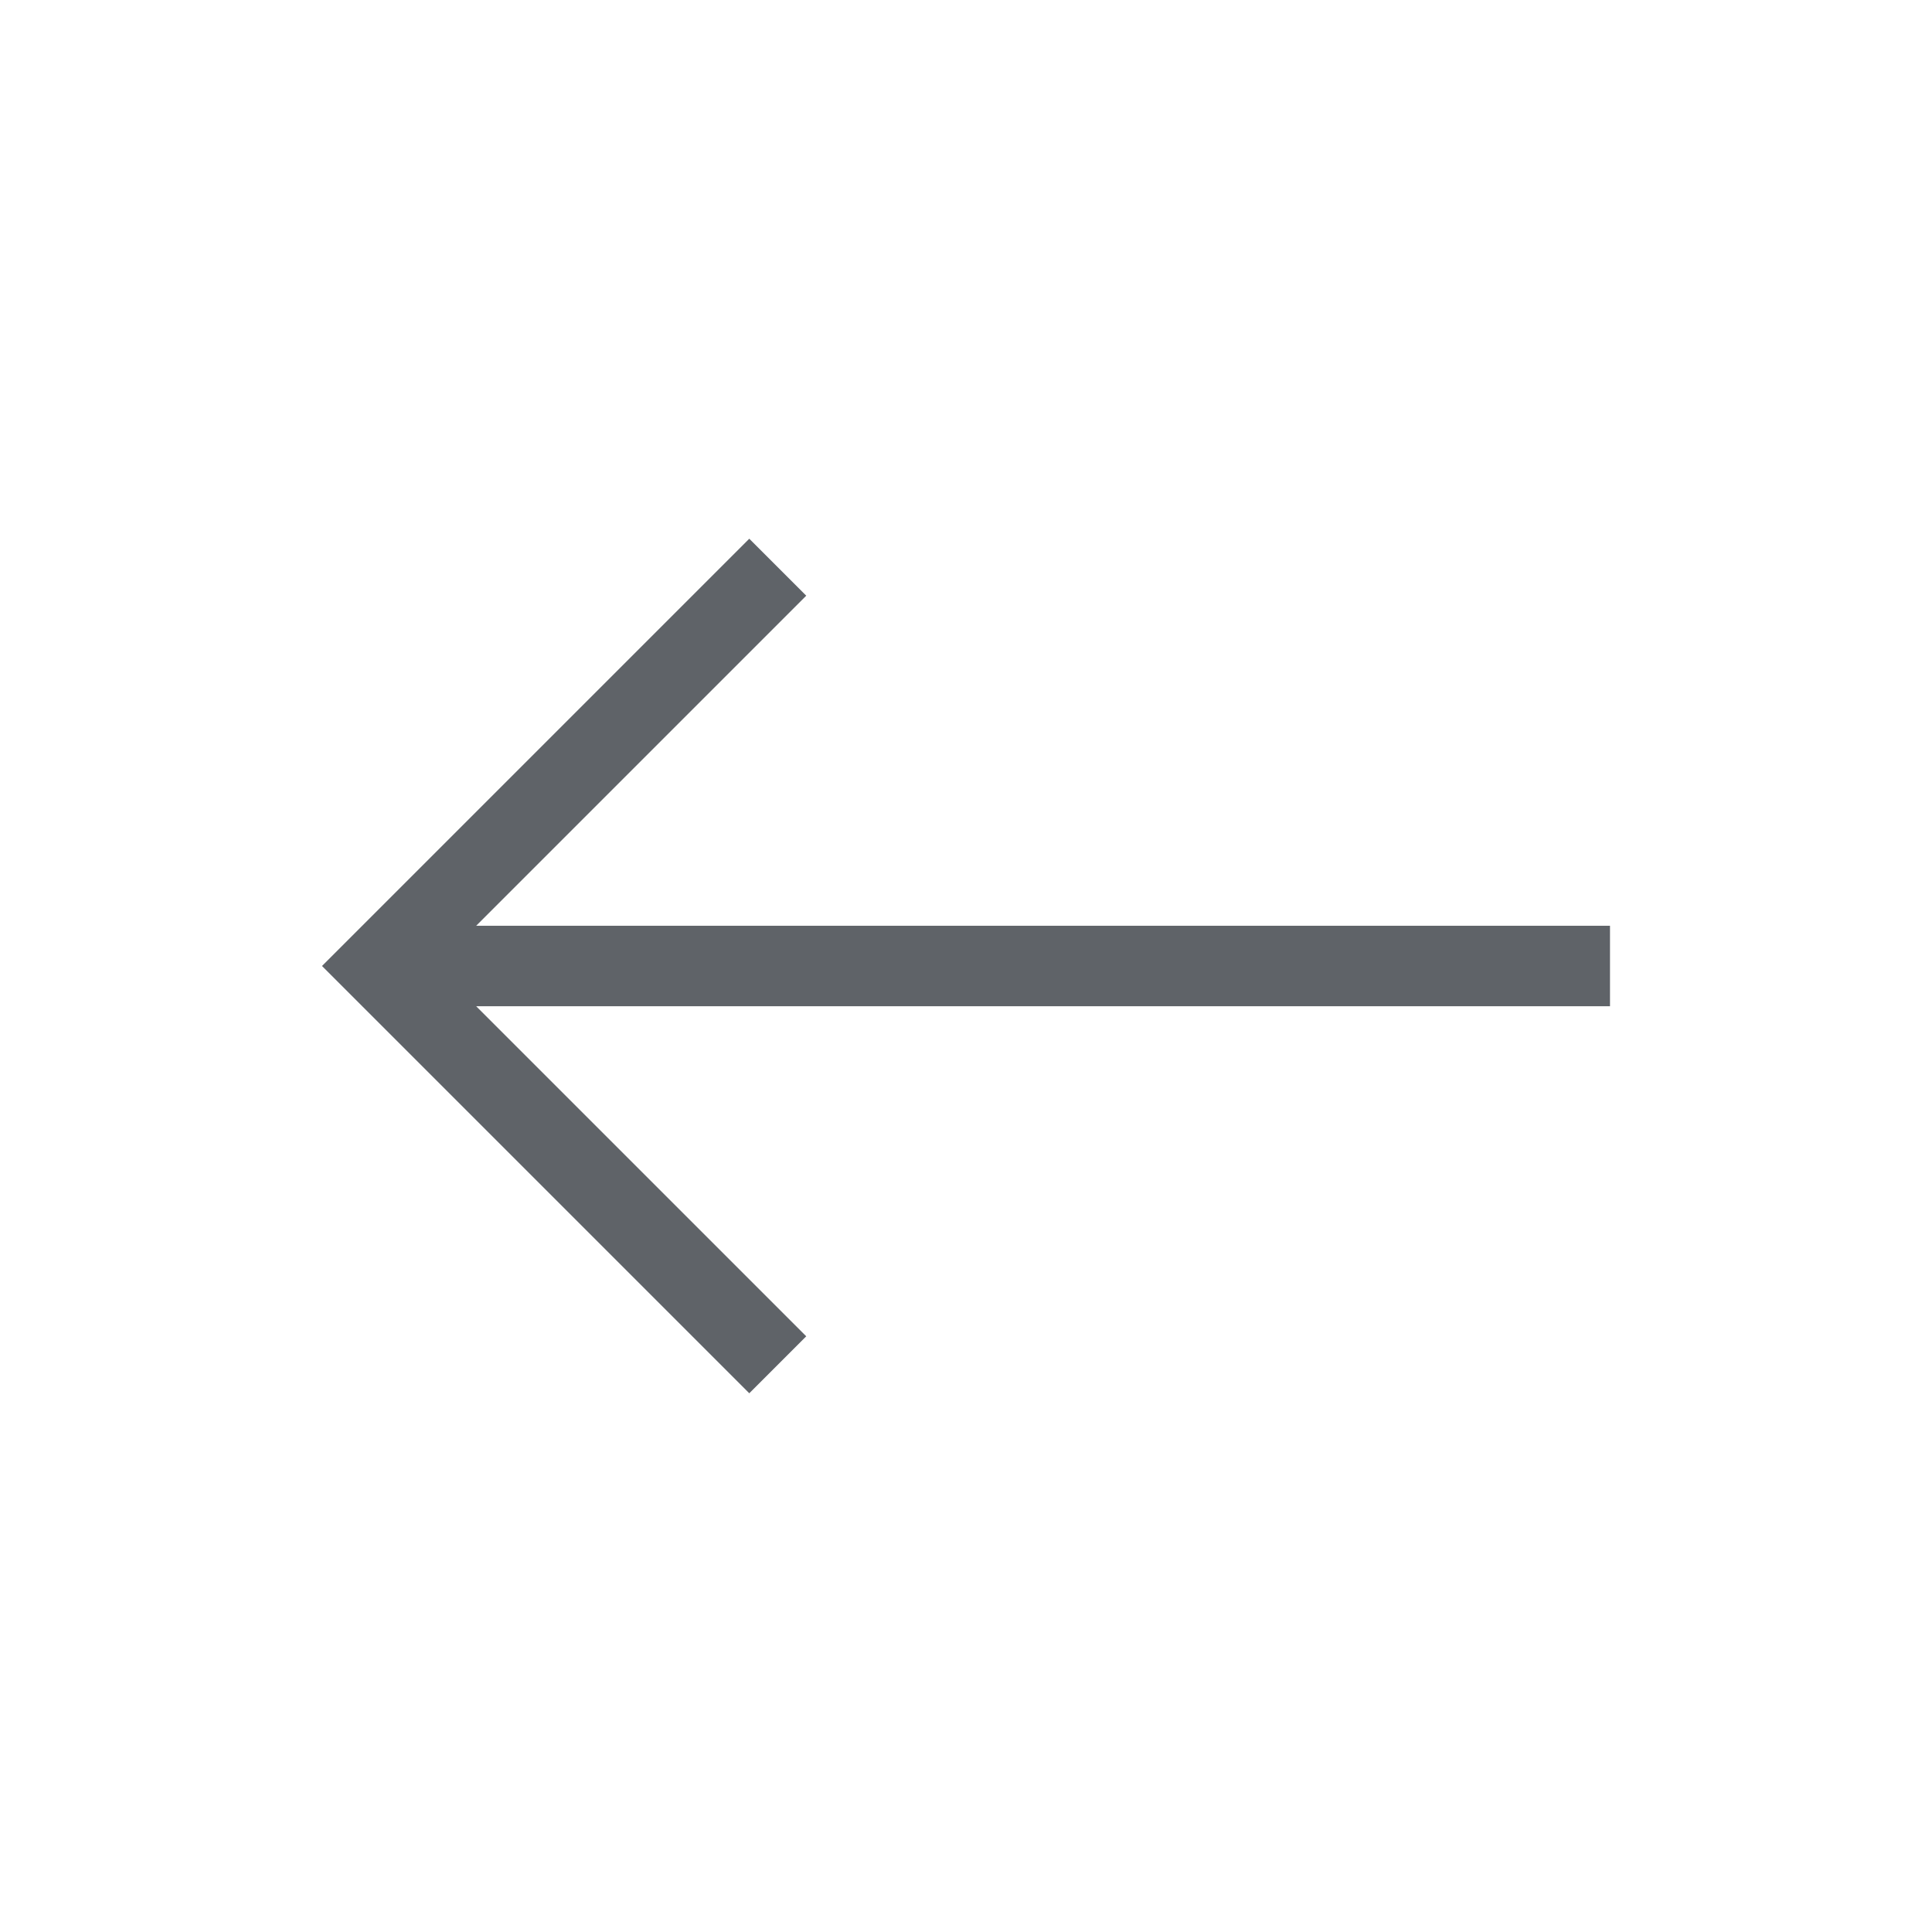
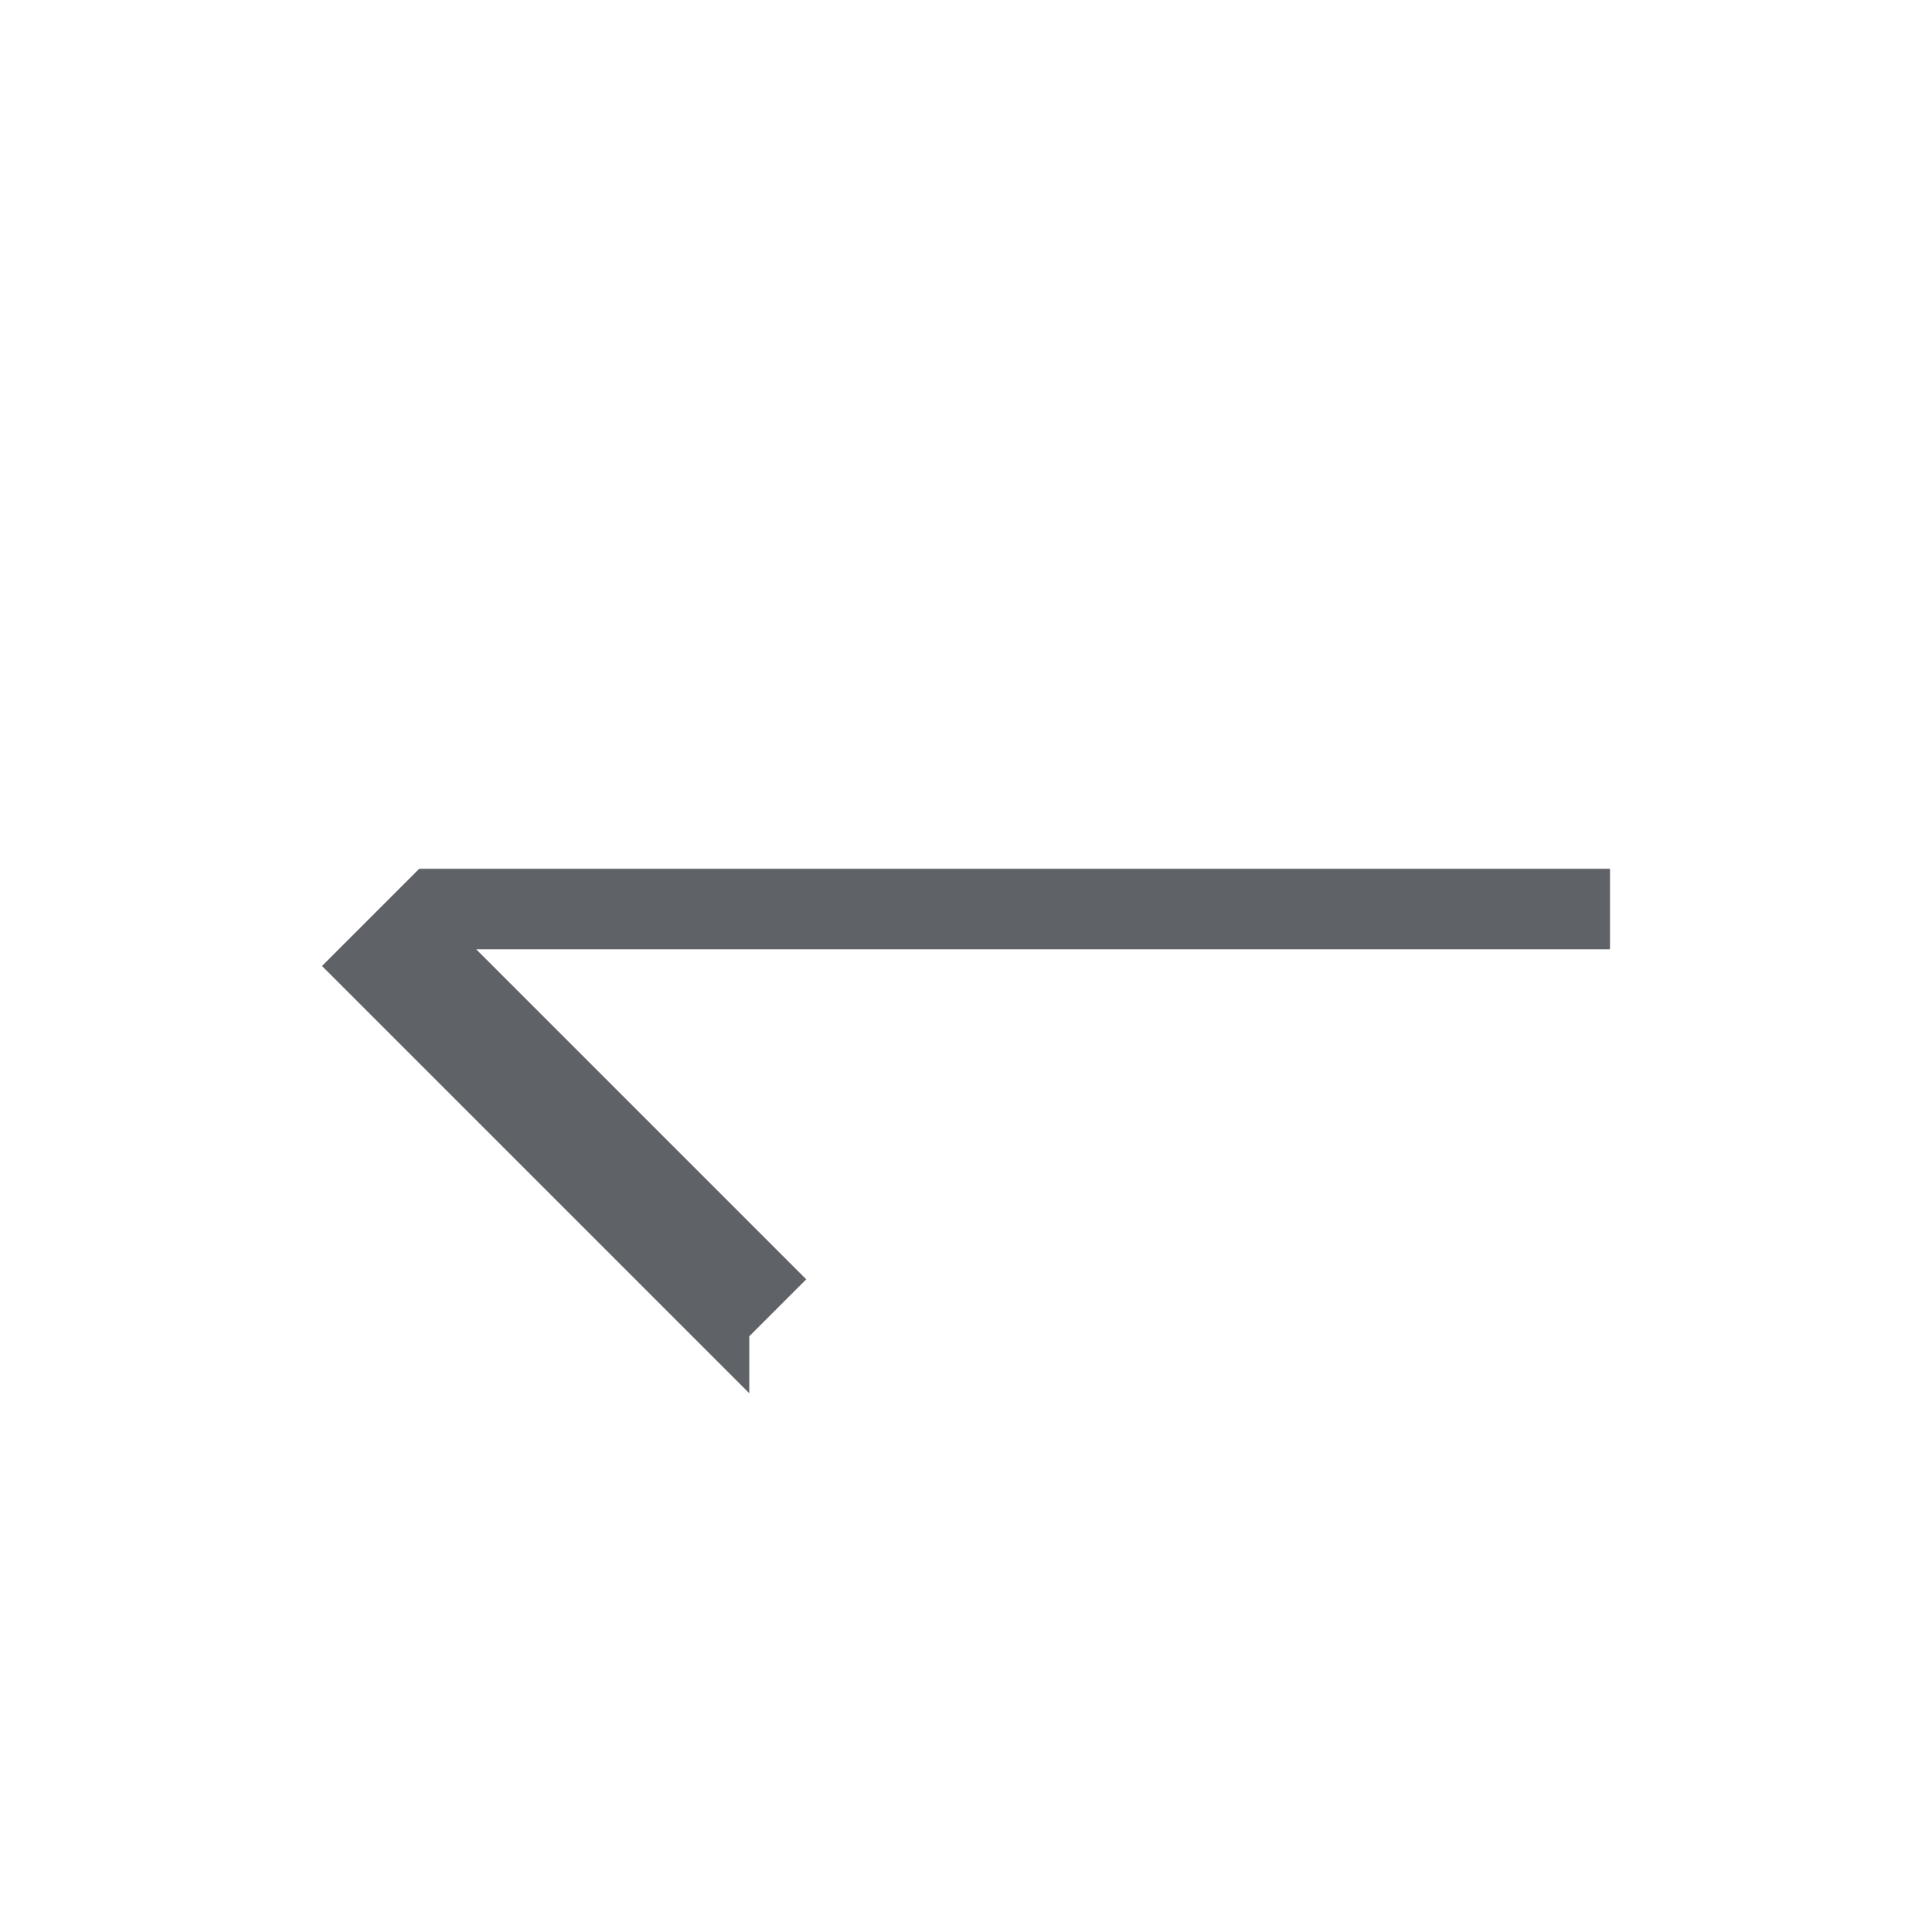
<svg xmlns="http://www.w3.org/2000/svg" height="24px" viewBox="0 -960 960 960" width="24px" fill="#5f6368">
-   <path d="M372.31-267.69 160-480l212.31-212.31L400.62-664l-164 164H800v40H236.62l164 164-28.31 28.31Z" />
+   <path d="M372.31-267.69 160-480l212.31-212.31l-164 164H800v40H236.62l164 164-28.31 28.31Z" />
</svg>